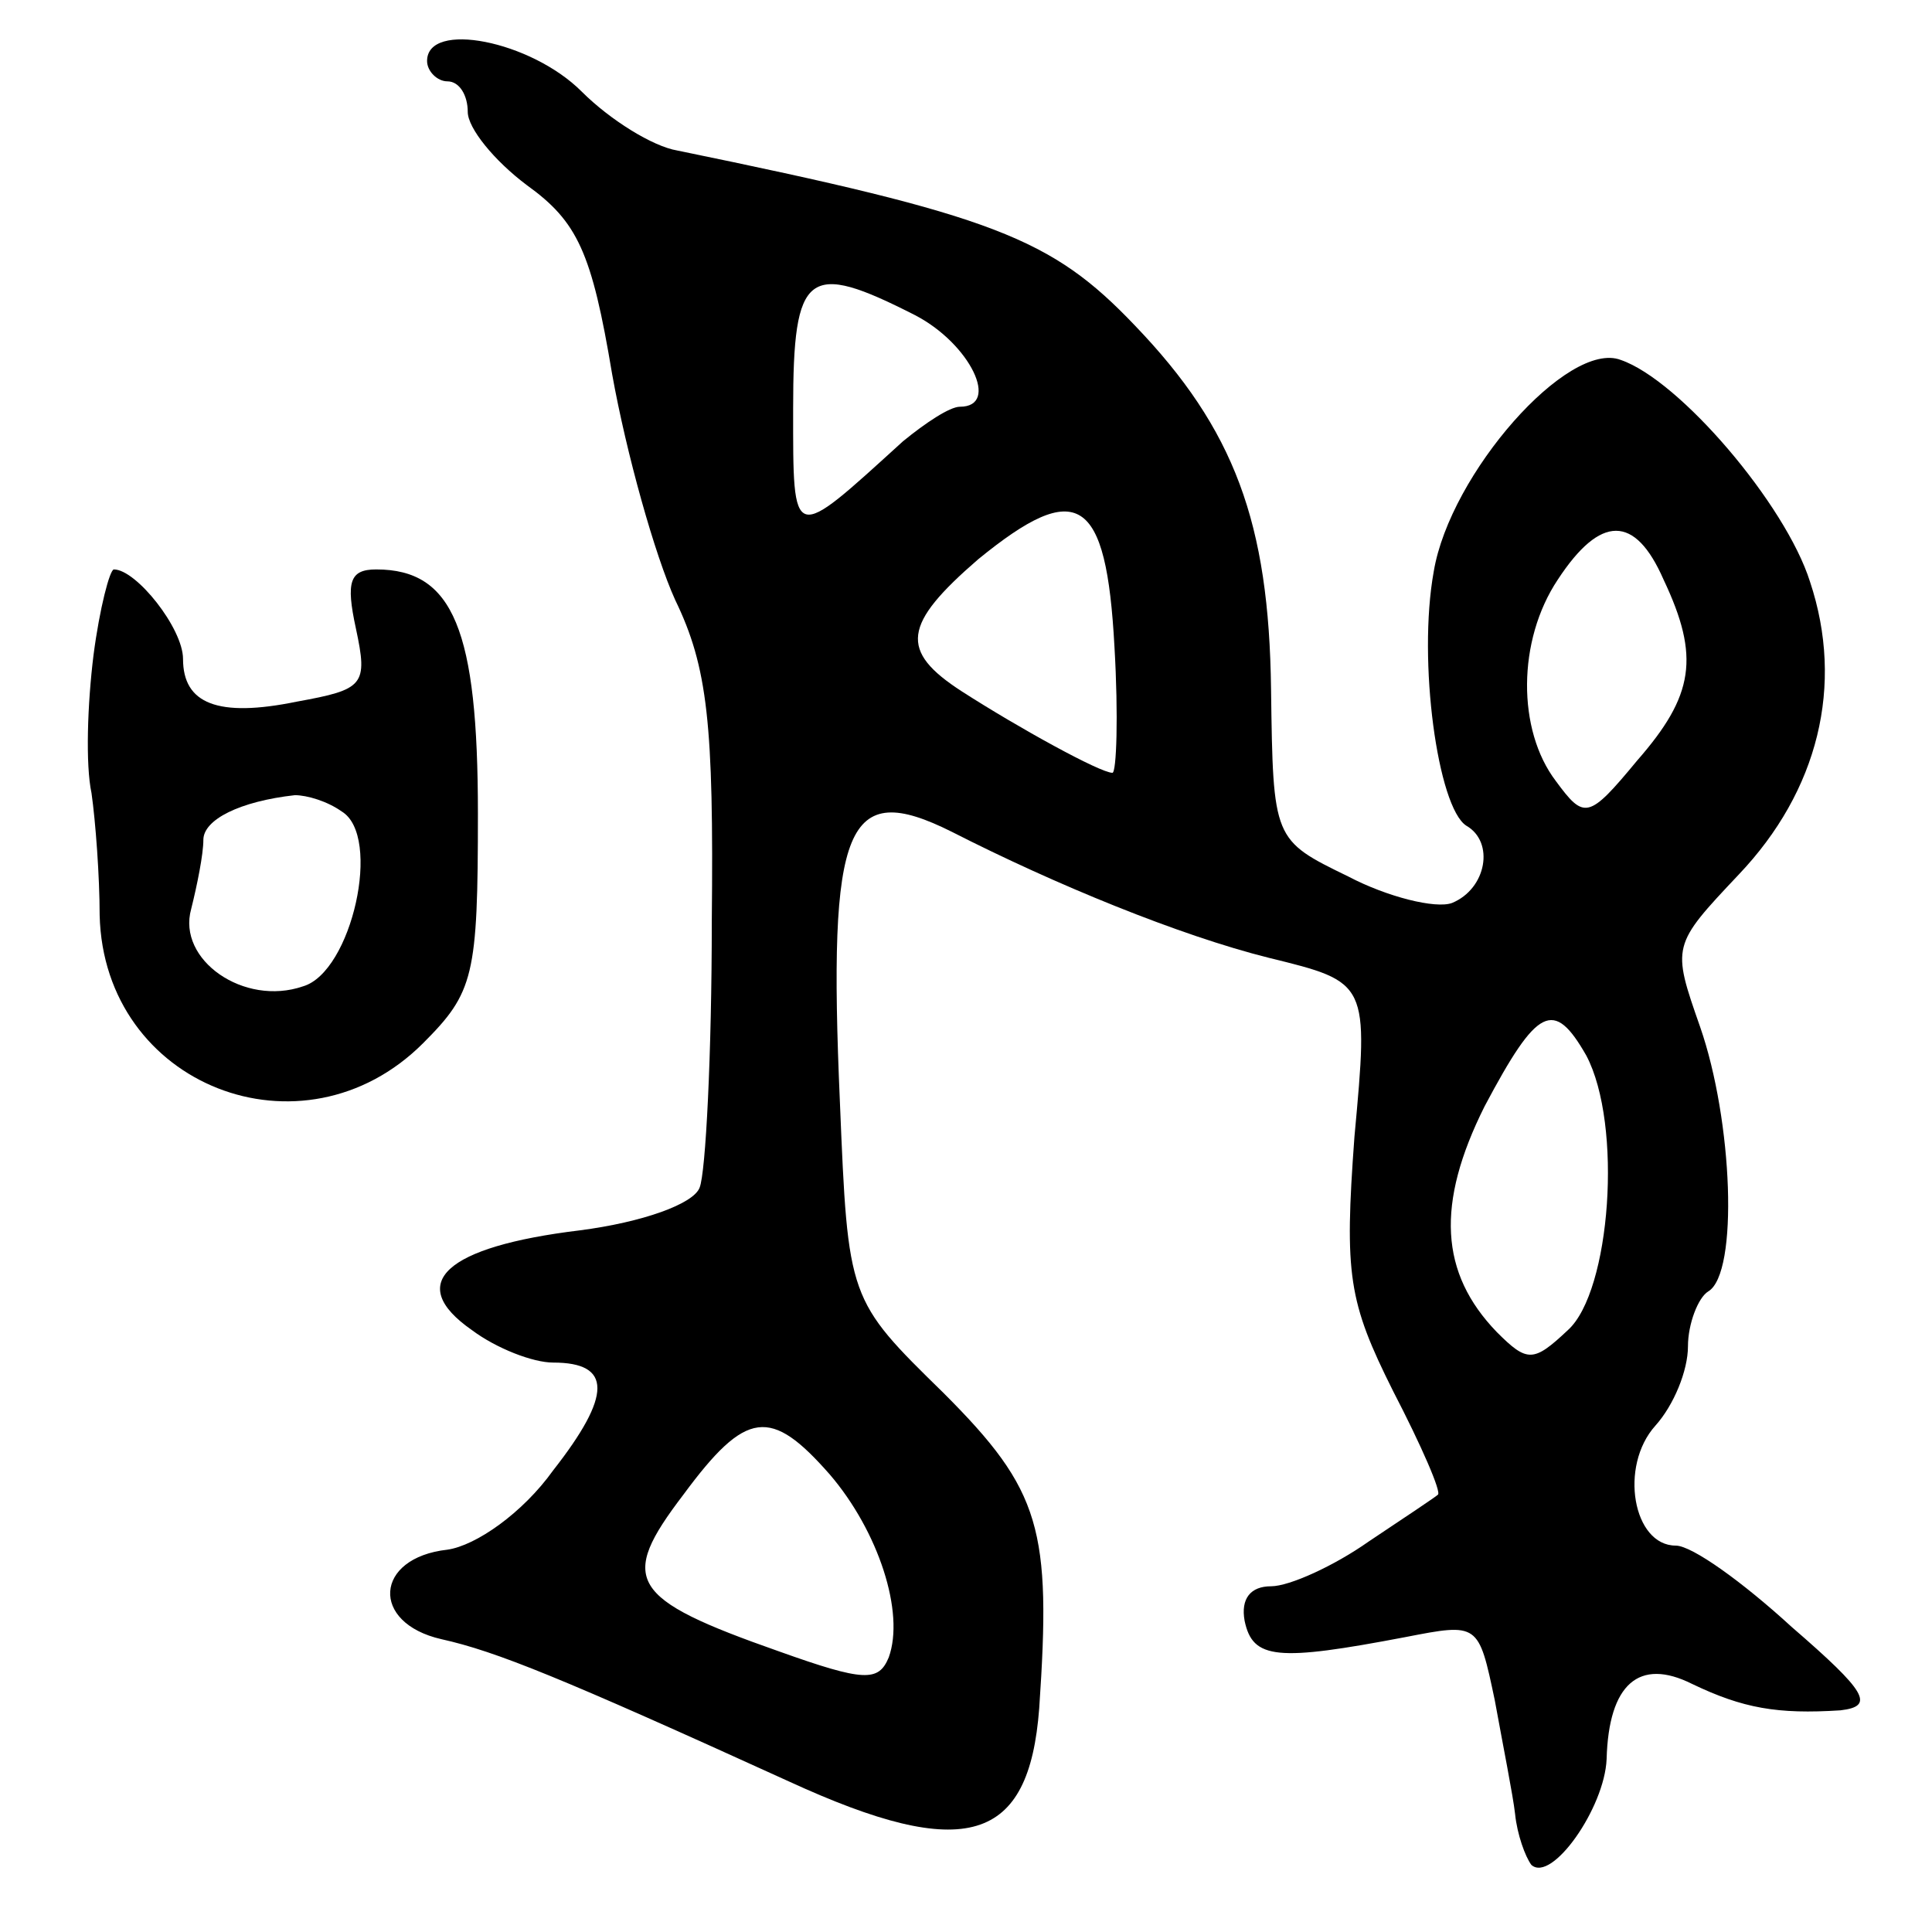
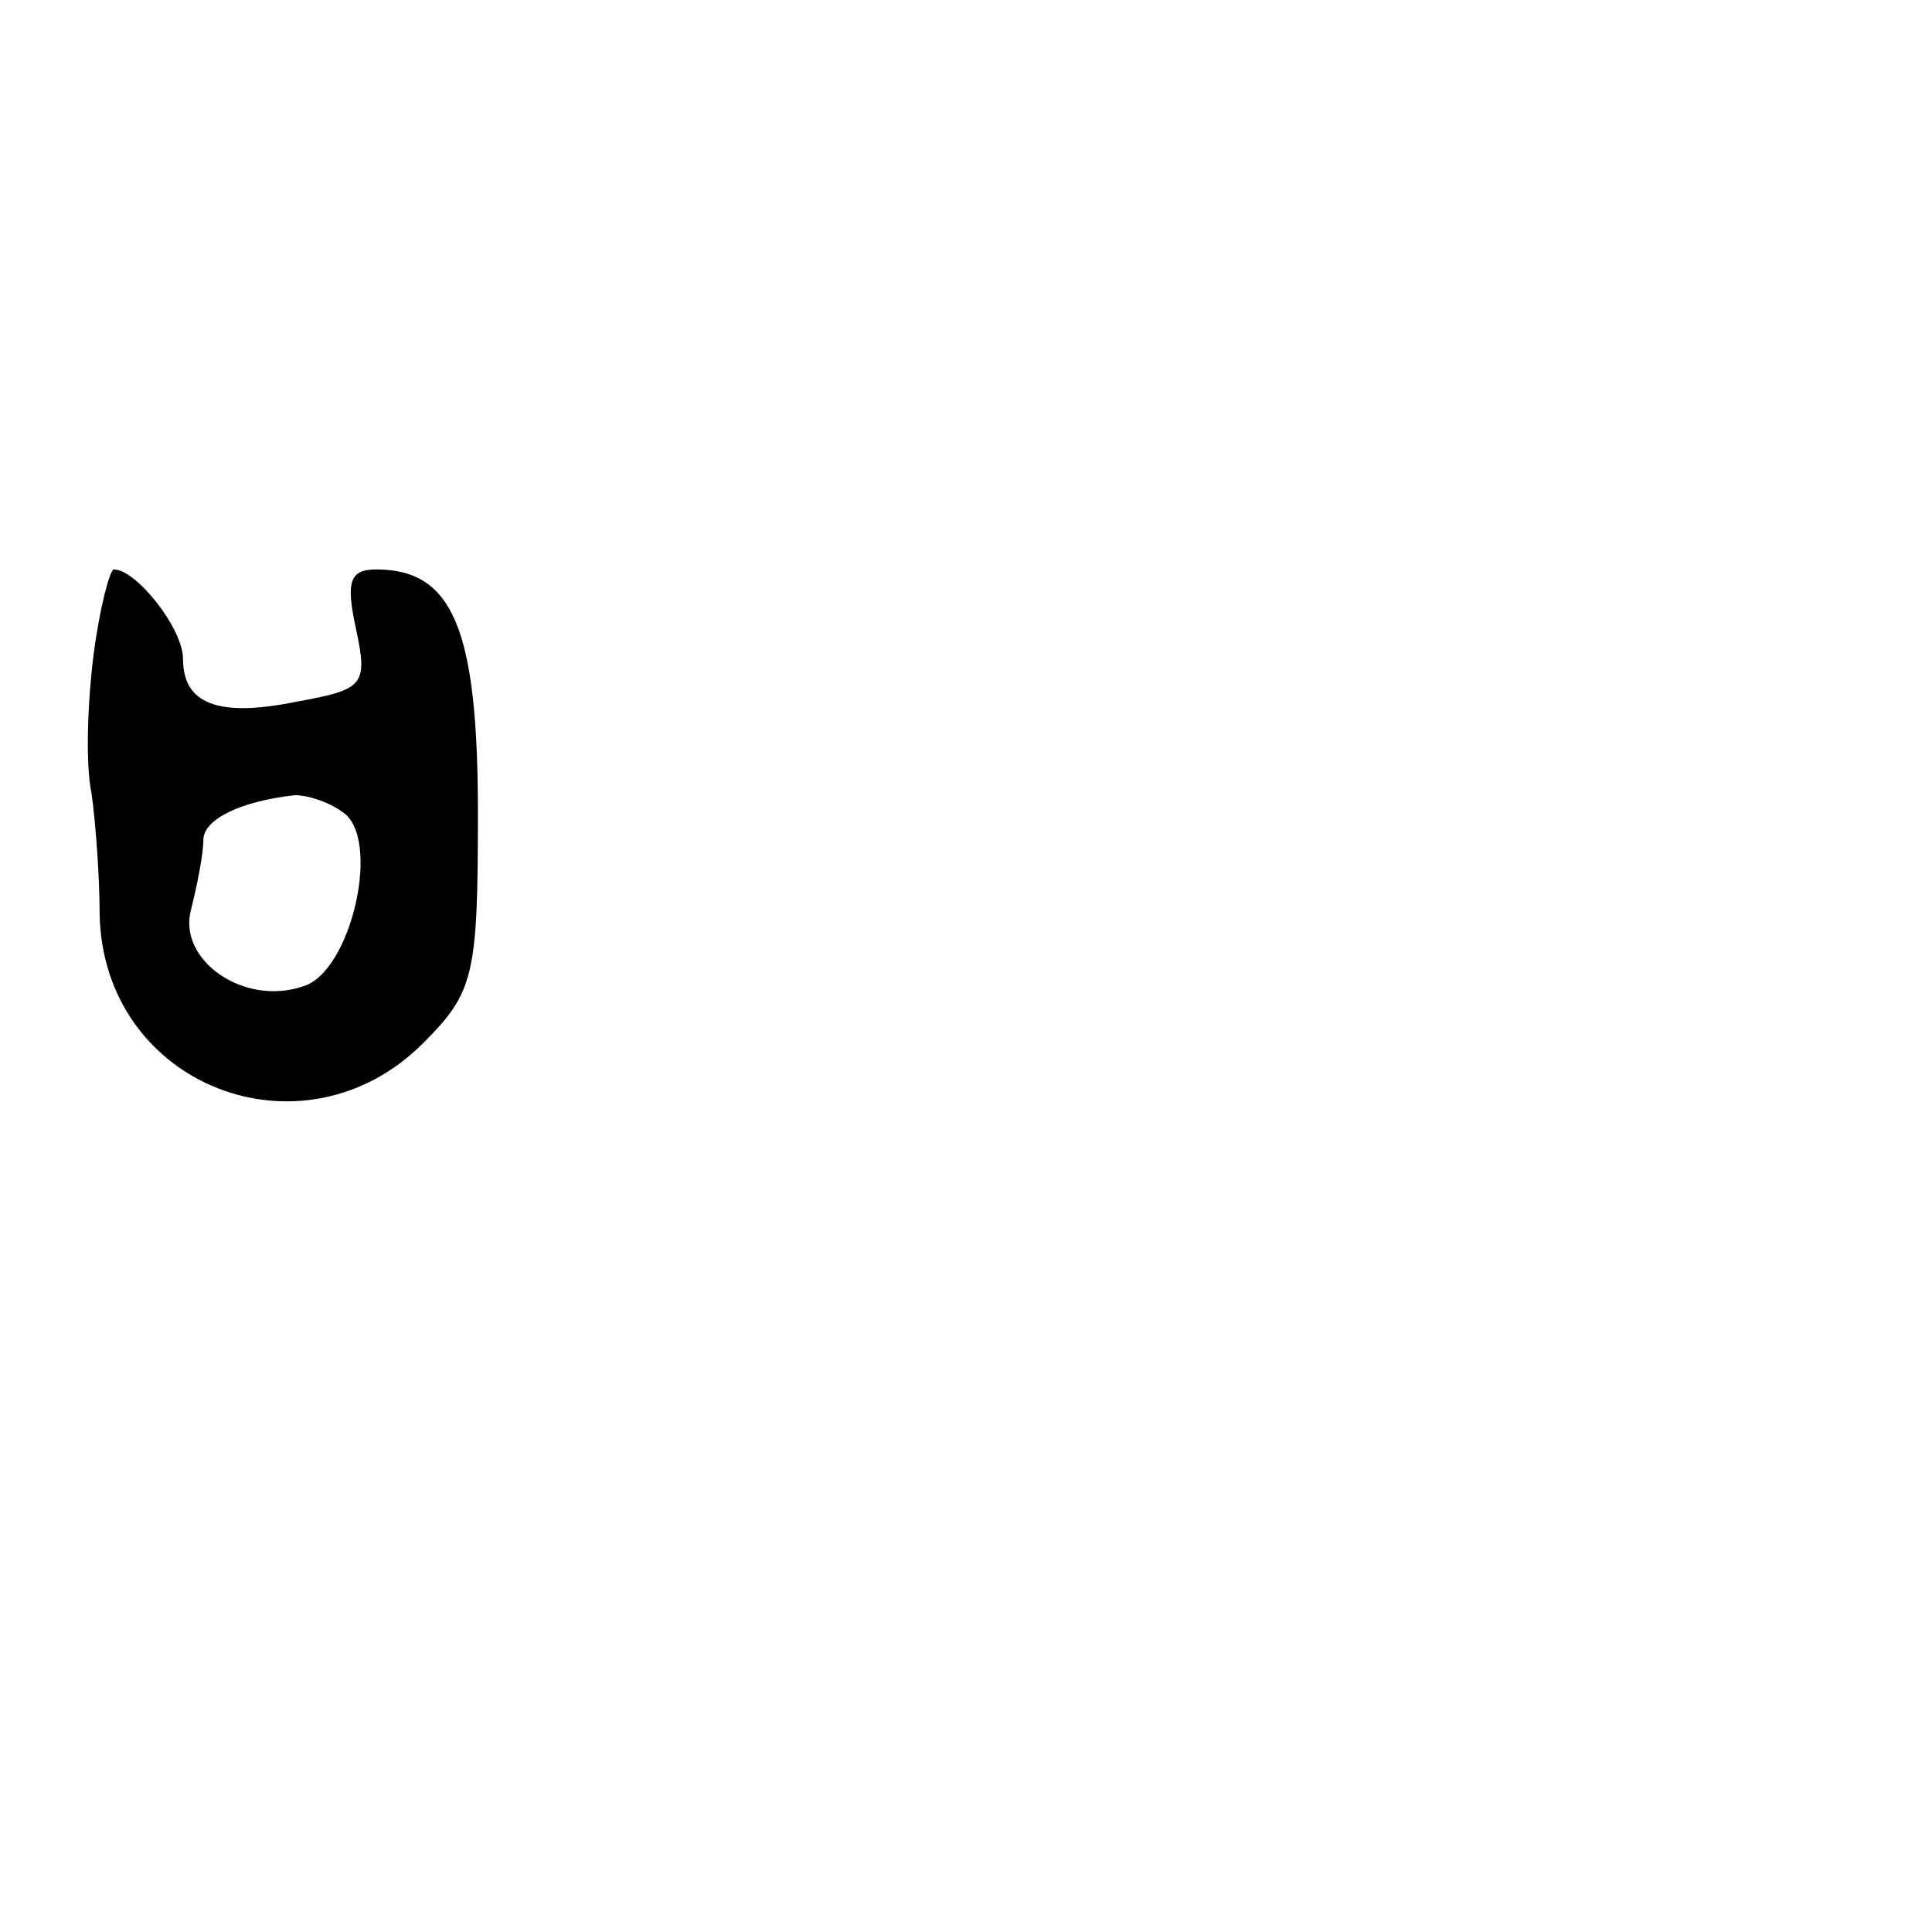
<svg xmlns="http://www.w3.org/2000/svg" version="1.0" width="95" height="95" viewBox="0 0 95 95">
  <g transform="translate(0,95) scale(0.1,-0.1)">
-     <path d="M210 920 c0 -5 5 -10 10 -10 6 0 10 -7 10 -15 0 -8 13 -24 29 -36 25 -18 32 -33 42 -93 7 -39 21 -89 31 -111 16 -33 19 -61 18 -158 0 -65 -3 -124 -6 -131 -3 -8 -28 -17 -59 -21 -66 -8 -86 -26 -53 -49 12 -9 30 -16 40 -16 29 0 29 -16 0 -53 -15 -21 -38 -37 -52 -39 -36 -4 -38 -36 -3 -44 27 -6 59 -19 171 -70 87 -40 118 -30 123 36 6 88 1 107 -47 155 -47 46 -47 46 -51 143 -6 137 3 159 55 133 51 -26 112 -51 156 -62 49 -12 49 -12 42 -88 -5 -68 -3 -81 19 -125 14 -27 24 -50 22 -51 -1 -1 -16 -11 -34 -23 -17 -12 -39 -22 -48 -22 -10 0 -15 -6 -13 -17 4 -19 16 -20 79 -8 36 7 36 7 44 -31 4 -22 9 -47 10 -56 1 -10 5 -21 8 -25 10 -9 36 28 37 52 1 37 16 50 42 37 25 -12 42 -15 73 -13 17 2 13 9 -24 41 -24 22 -49 40 -57 40 -21 0 -28 39 -10 59 9 10 16 27 16 39 0 11 5 24 10 27 15 9 12 84 -4 130 -14 40 -14 40 19 75 39 41 52 93 35 144 -12 38 -64 99 -93 109 -26 10 -84 -56 -92 -104 -8 -44 2 -116 16 -125 14 -8 10 -31 -7 -38 -8 -3 -32 3 -51 13 -37 18 -37 18 -38 92 -1 82 -18 128 -67 179 -41 43 -69 54 -225 86 -12 2 -33 15 -47 29 -25 25 -76 35 -76 15z m240 -125 c27 -14 42 -45 22 -45 -5 0 -17 -8 -28 -17 -55 -50 -54 -51 -54 16 0 68 7 73 60 46z m98 -163 c2 -34 1 -62 -1 -62 -6 0 -46 22 -74 40 -31 20 -29 33 8 65 49 40 63 31 67 -43z m270 33 c18 -38 15 -57 -13 -89 -24 -29 -26 -29 -40 -10 -19 25 -19 69 1 99 21 32 38 32 52 0z m-38 -234 c18 -34 12 -116 -9 -135 -17 -16 -20 -16 -35 -1 -28 29 -30 63 -6 111 26 49 34 53 50 25z m-372 -206 c24 -28 37 -68 29 -90 -5 -12 -12 -12 -54 3 -74 26 -79 35 -47 77 31 42 43 43 72 10z" />
    <path d="M46 628 c-3 -24 -4 -54 -1 -68 2 -14 4 -41 4 -60 2 -84 100 -122 159 -63 25 25 27 33 27 113 0 90 -12 120 -50 120 -13 0 -15 -6 -10 -29 6 -28 4 -30 -29 -36 -39 -8 -56 -1 -56 21 0 15 -23 44 -34 44 -2 0 -7 -19 -10 -42z m122 -77 c20 -12 5 -79 -19 -86 -29 -10 -62 13 -55 38 3 12 6 27 6 34 0 10 18 19 45 22 6 0 16 -3 23 -8z" />
  </g>
</svg>